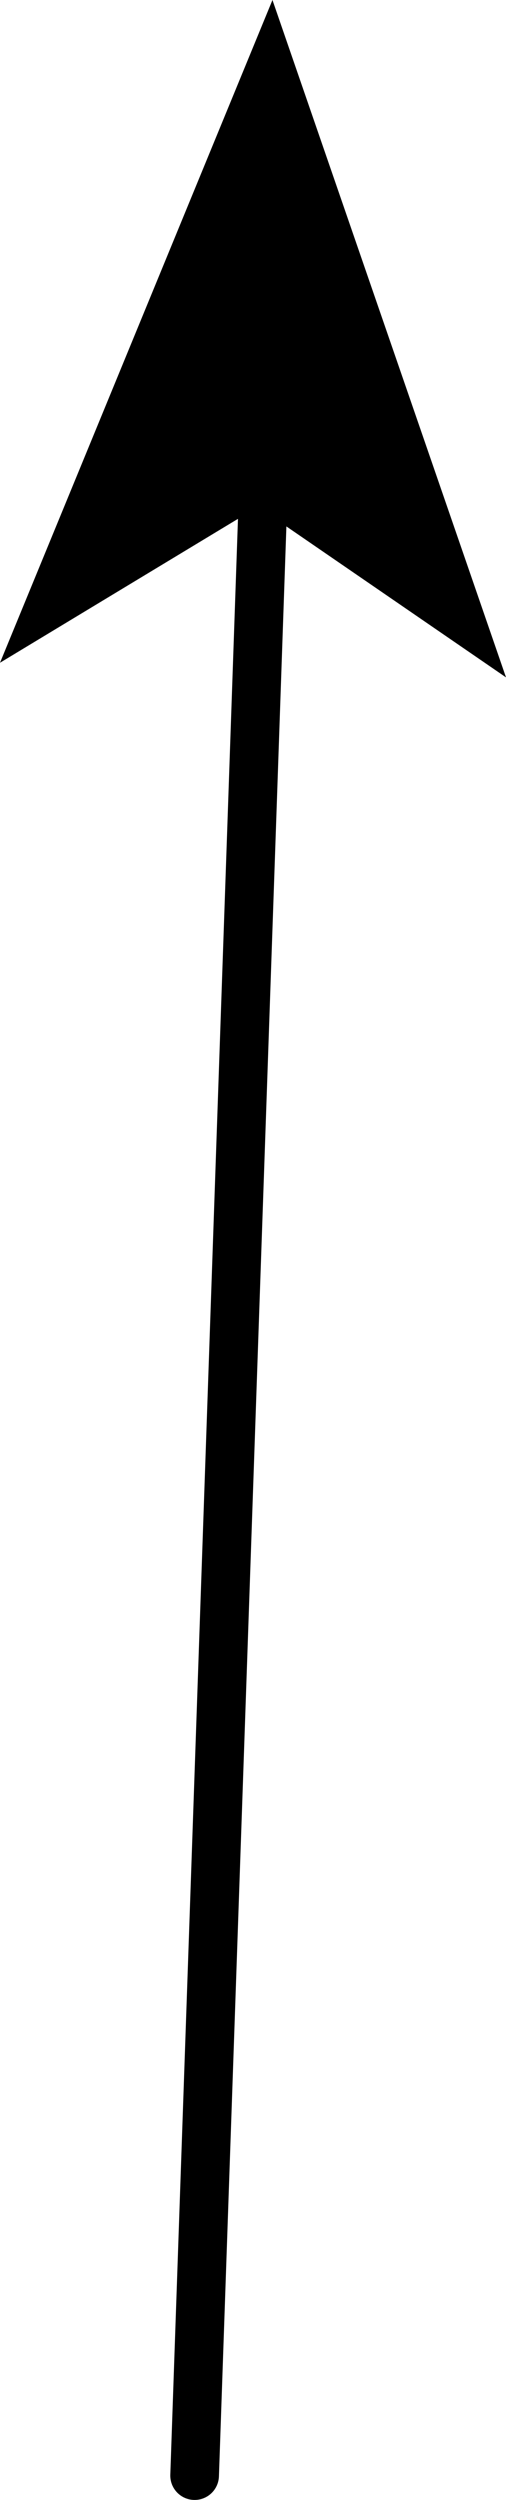
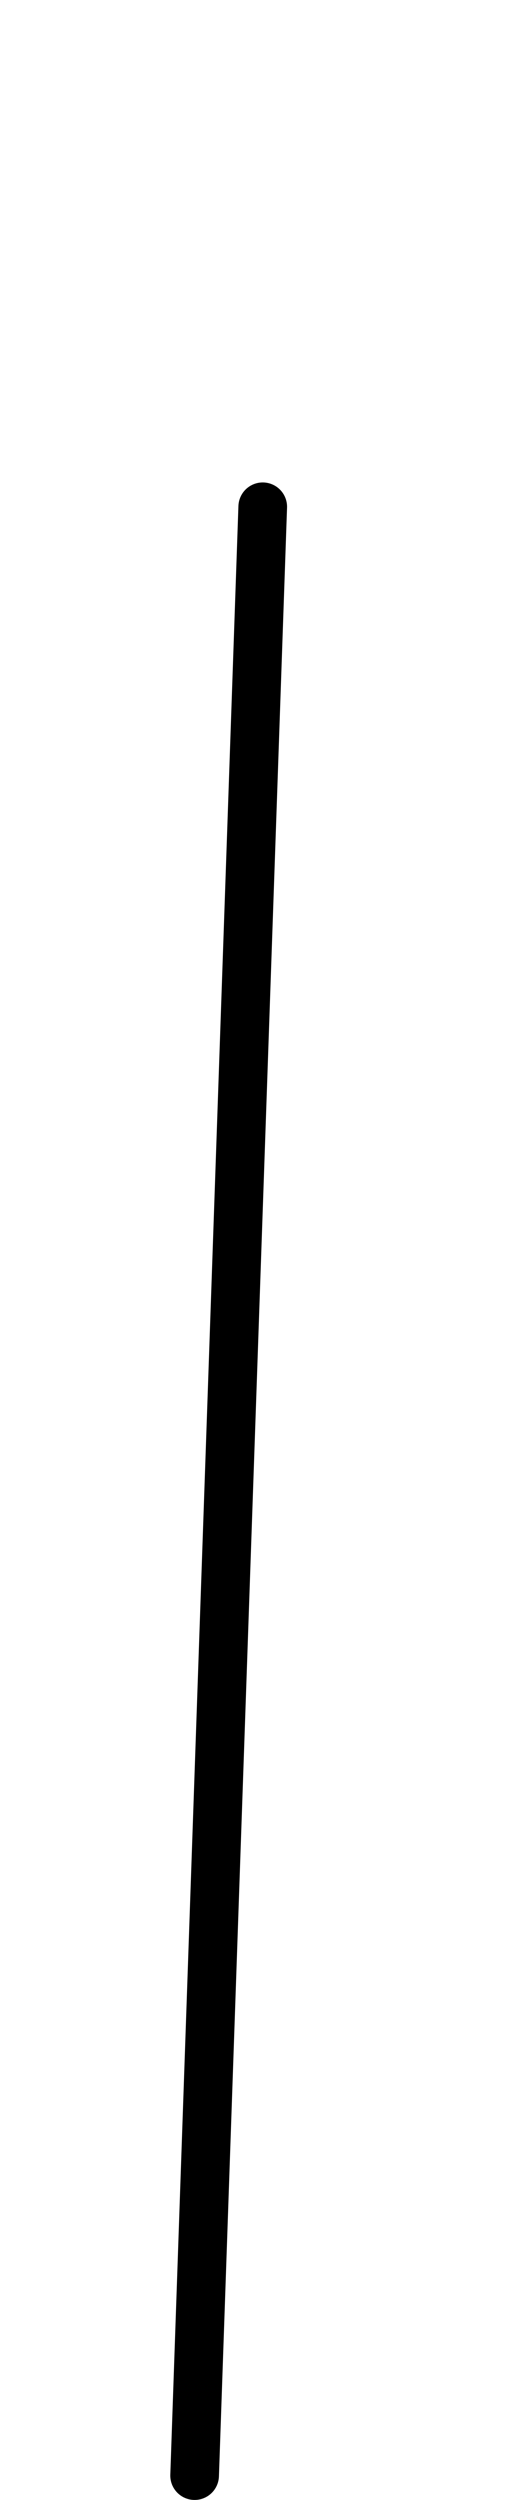
<svg xmlns="http://www.w3.org/2000/svg" height="25.65px" width="5.2px">
  <g transform="matrix(1.0, 0.0, 0.0, 1.0, -79.2, -7.55)">
    <path d="M81.2 32.95 L81.9 12.75" fill="none" stroke="#000000" stroke-linecap="round" stroke-linejoin="round" stroke-width="0.5" />
-     <path d="M81.85 12.75 L79.2 14.35 82.0 7.55 84.4 14.5 81.85 12.75" fill="#000000" fill-rule="evenodd" stroke="none" />
  </g>
</svg>